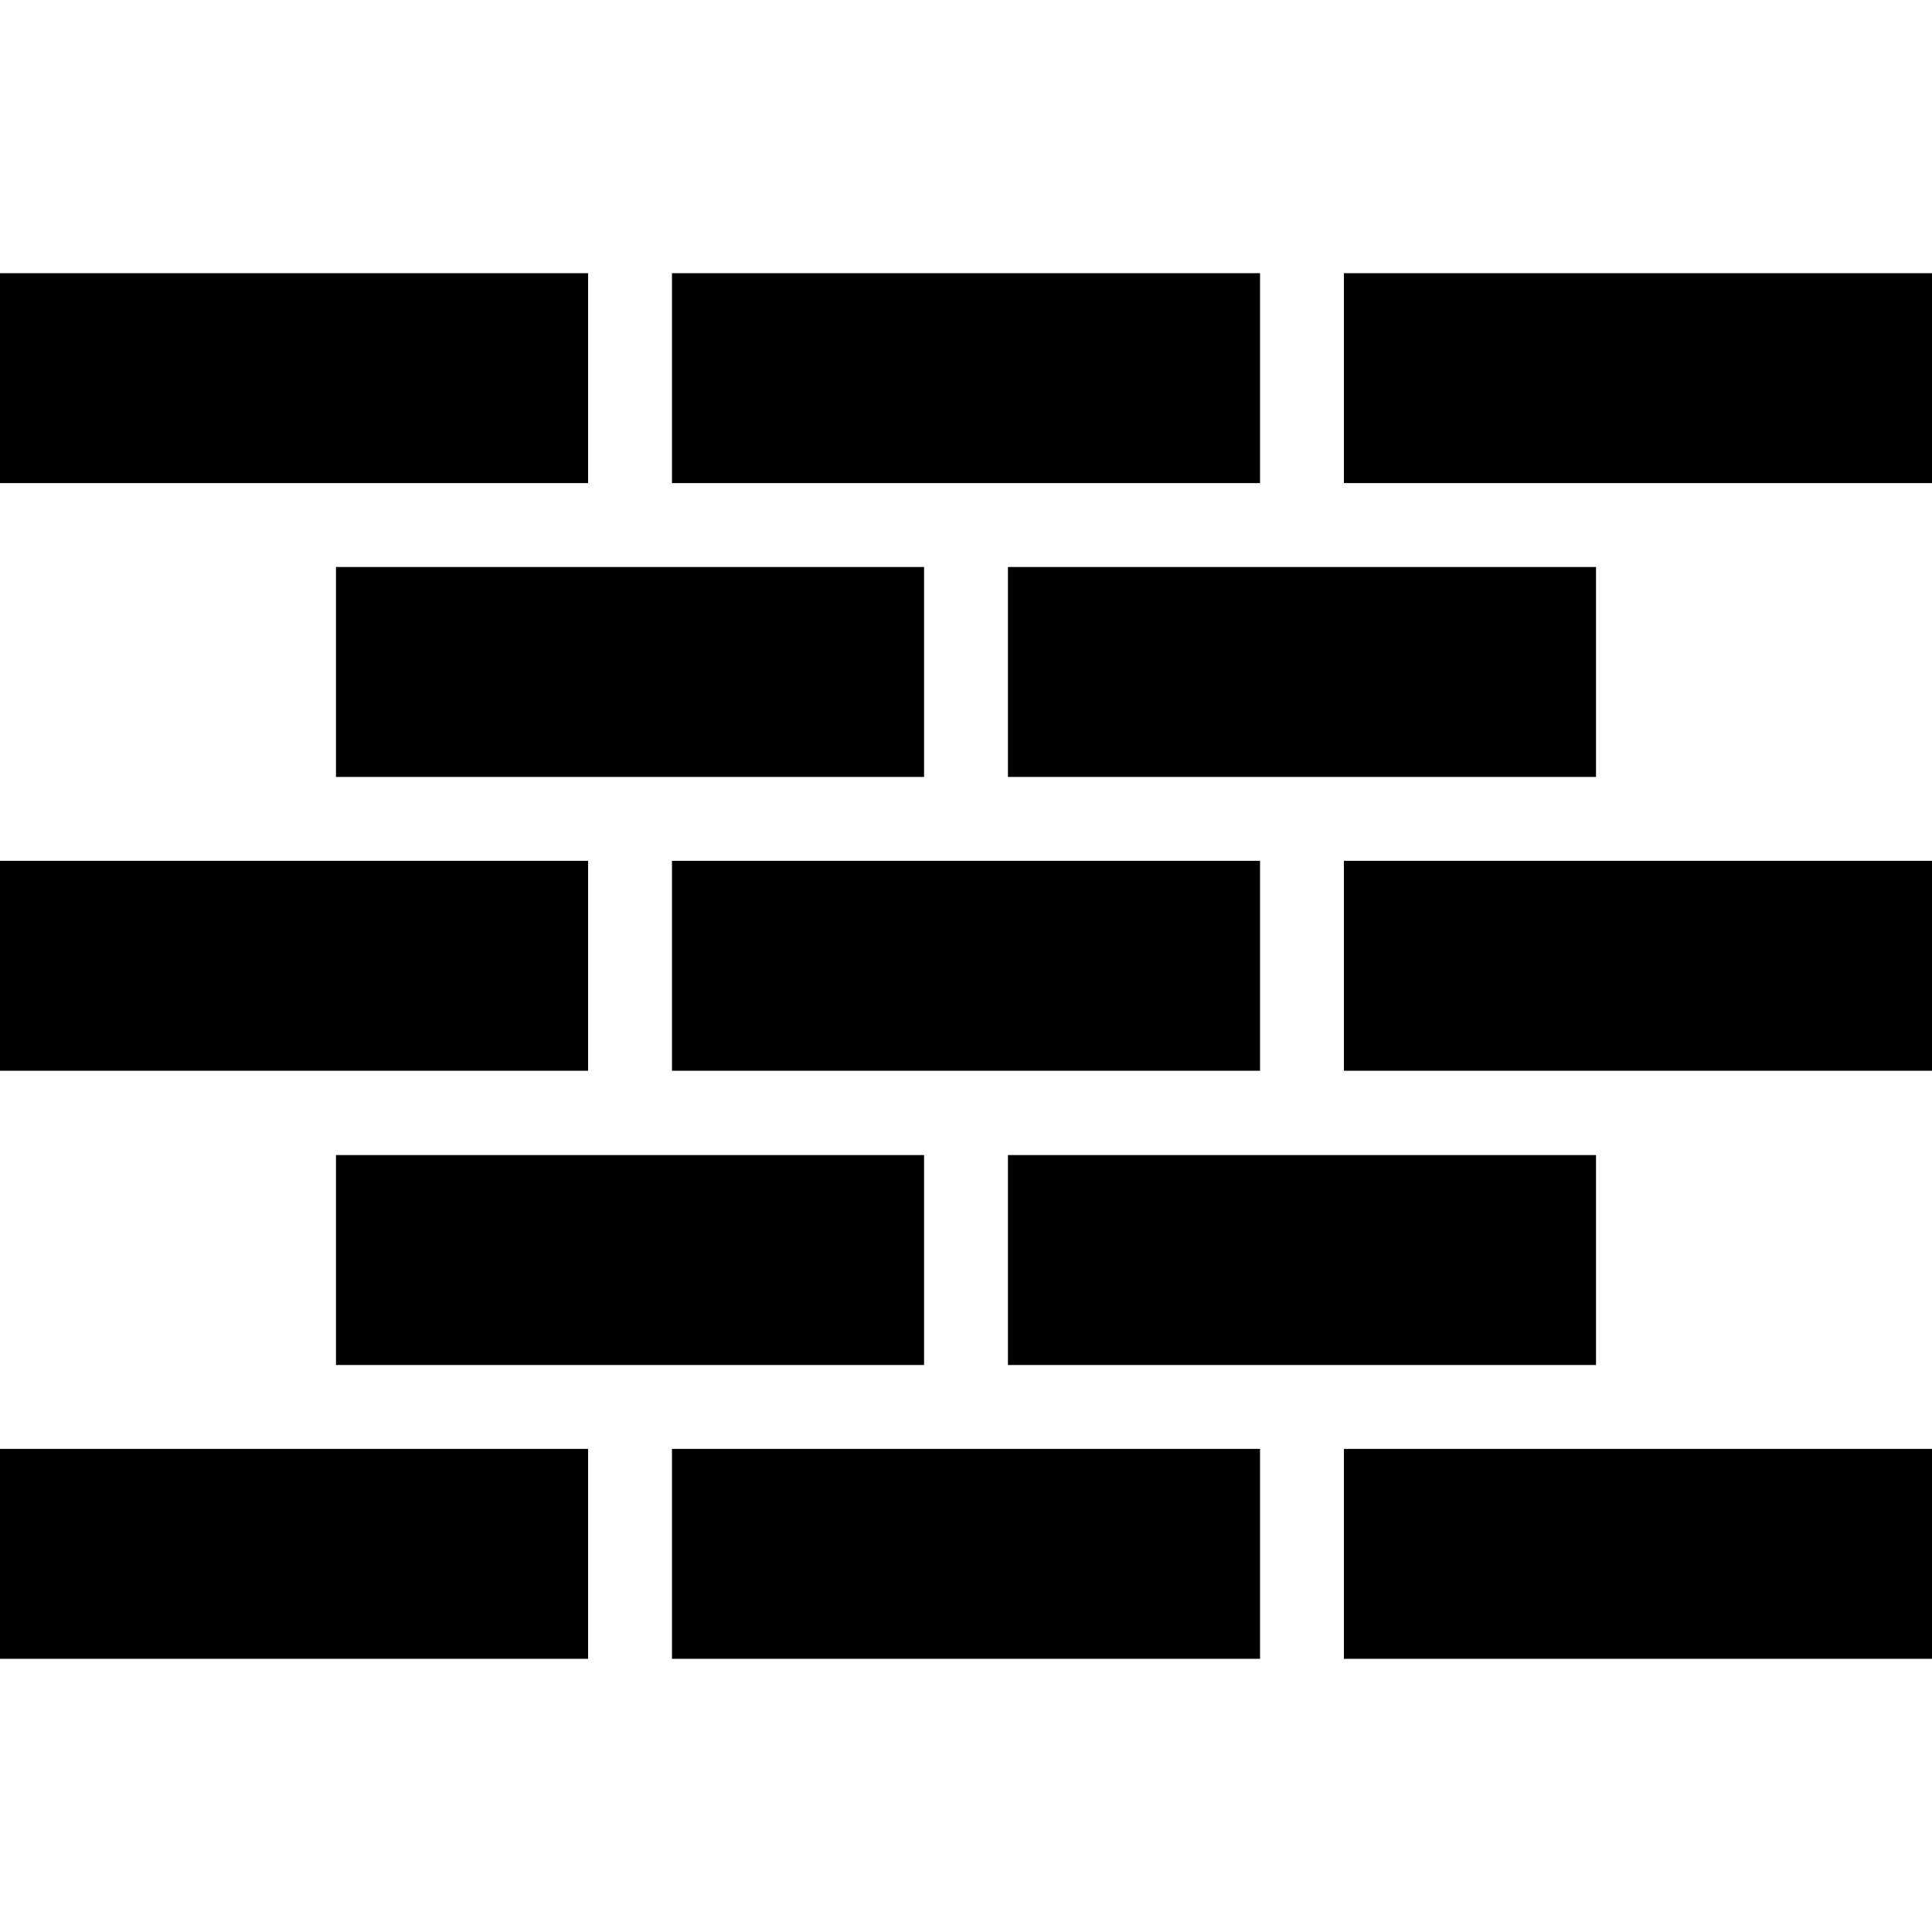
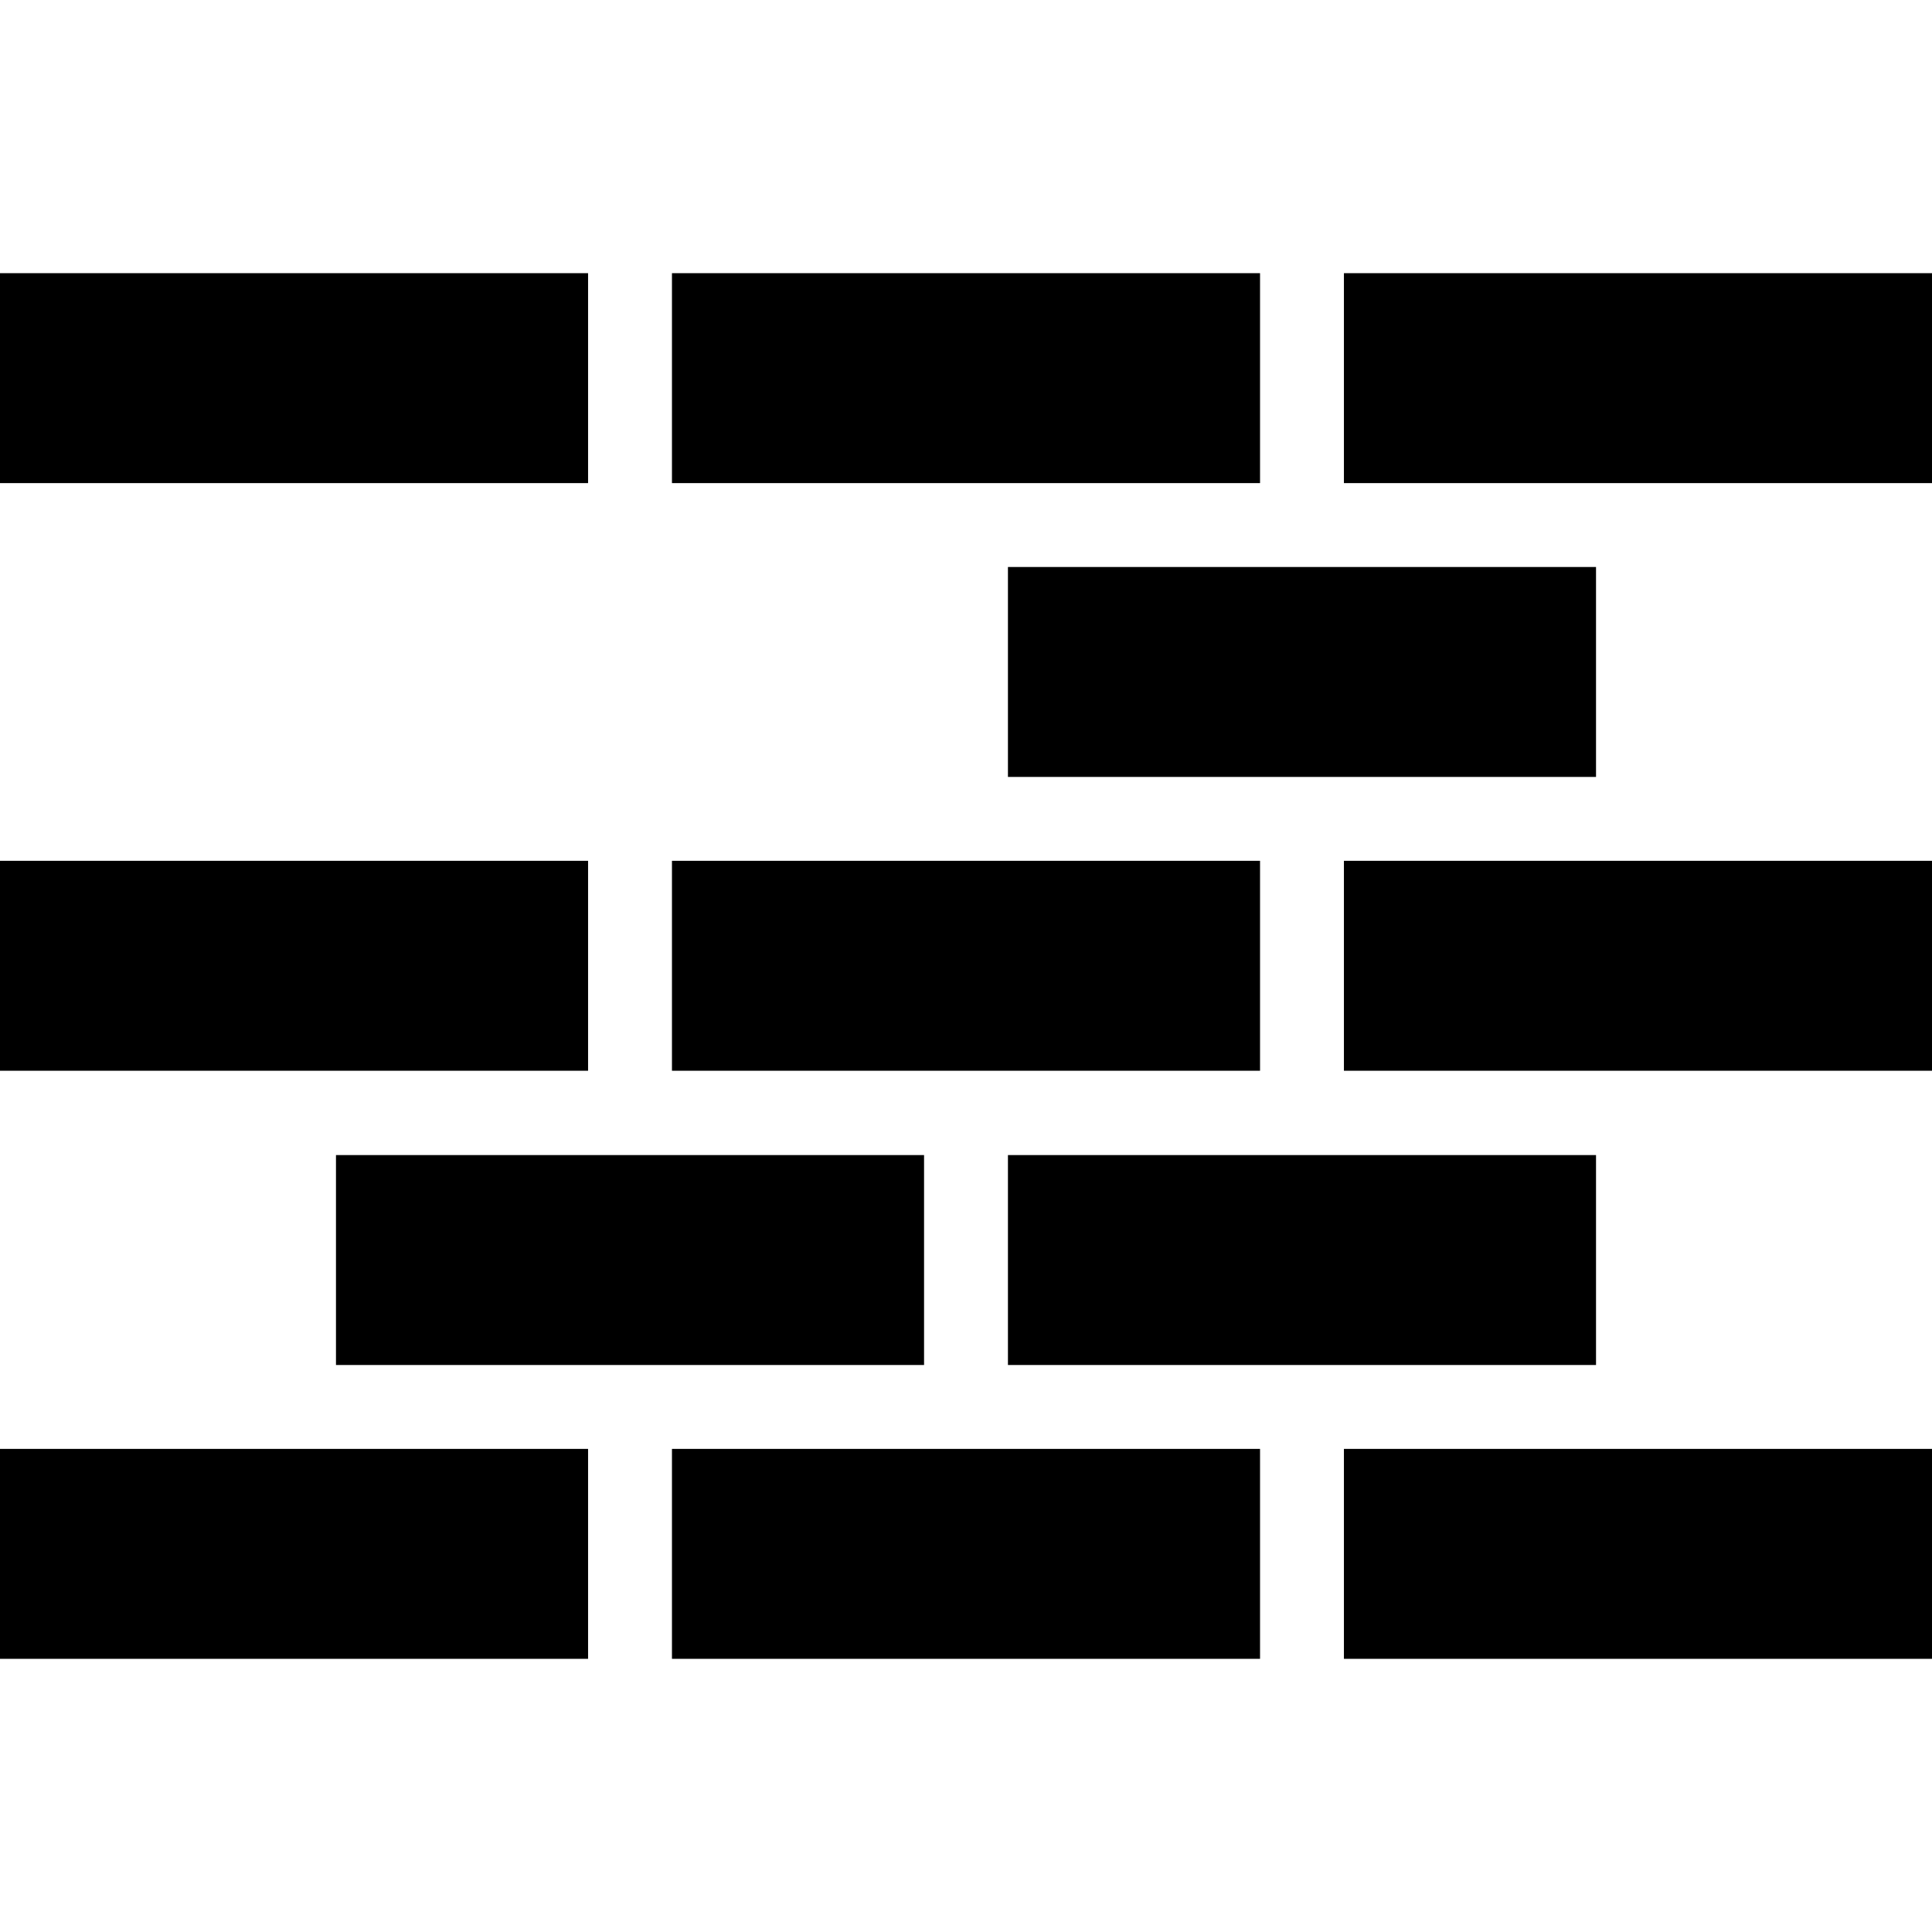
<svg xmlns="http://www.w3.org/2000/svg" version="1.1" id="Capa_1" x="0px" y="0px" viewBox="0 0 439.9 439.9" style="enable-background:new 0 0 439.9 439.9;" xml:space="preserve">
  <g>
    <g id="iconos_32_">
      <rect y="329.9" width="133.9" height="47.8" />
      <rect x="153" y="329.9" width="133.9" height="47.8" />
      <rect x="76.5" y="263" width="133.9" height="47.8" />
      <rect y="196" width="133.9" height="47.8" />
      <rect x="153" y="196" width="133.9" height="47.8" />
-       <rect x="76.5" y="129.1" width="133.9" height="47.8" />
      <rect x="229.5" y="263" width="133.9" height="47.8" />
      <rect x="229.5" y="129.1" width="133.9" height="47.8" />
      <rect y="62.2" width="133.9" height="47.8" />
      <rect x="153" y="62.2" width="133.9" height="47.8" />
      <rect x="306" y="329.9" width="133.9" height="47.8" />
      <rect x="306" y="196" width="133.9" height="47.8" />
      <rect x="306" y="62.2" width="133.9" height="47.8" />
    </g>
  </g>
</svg>